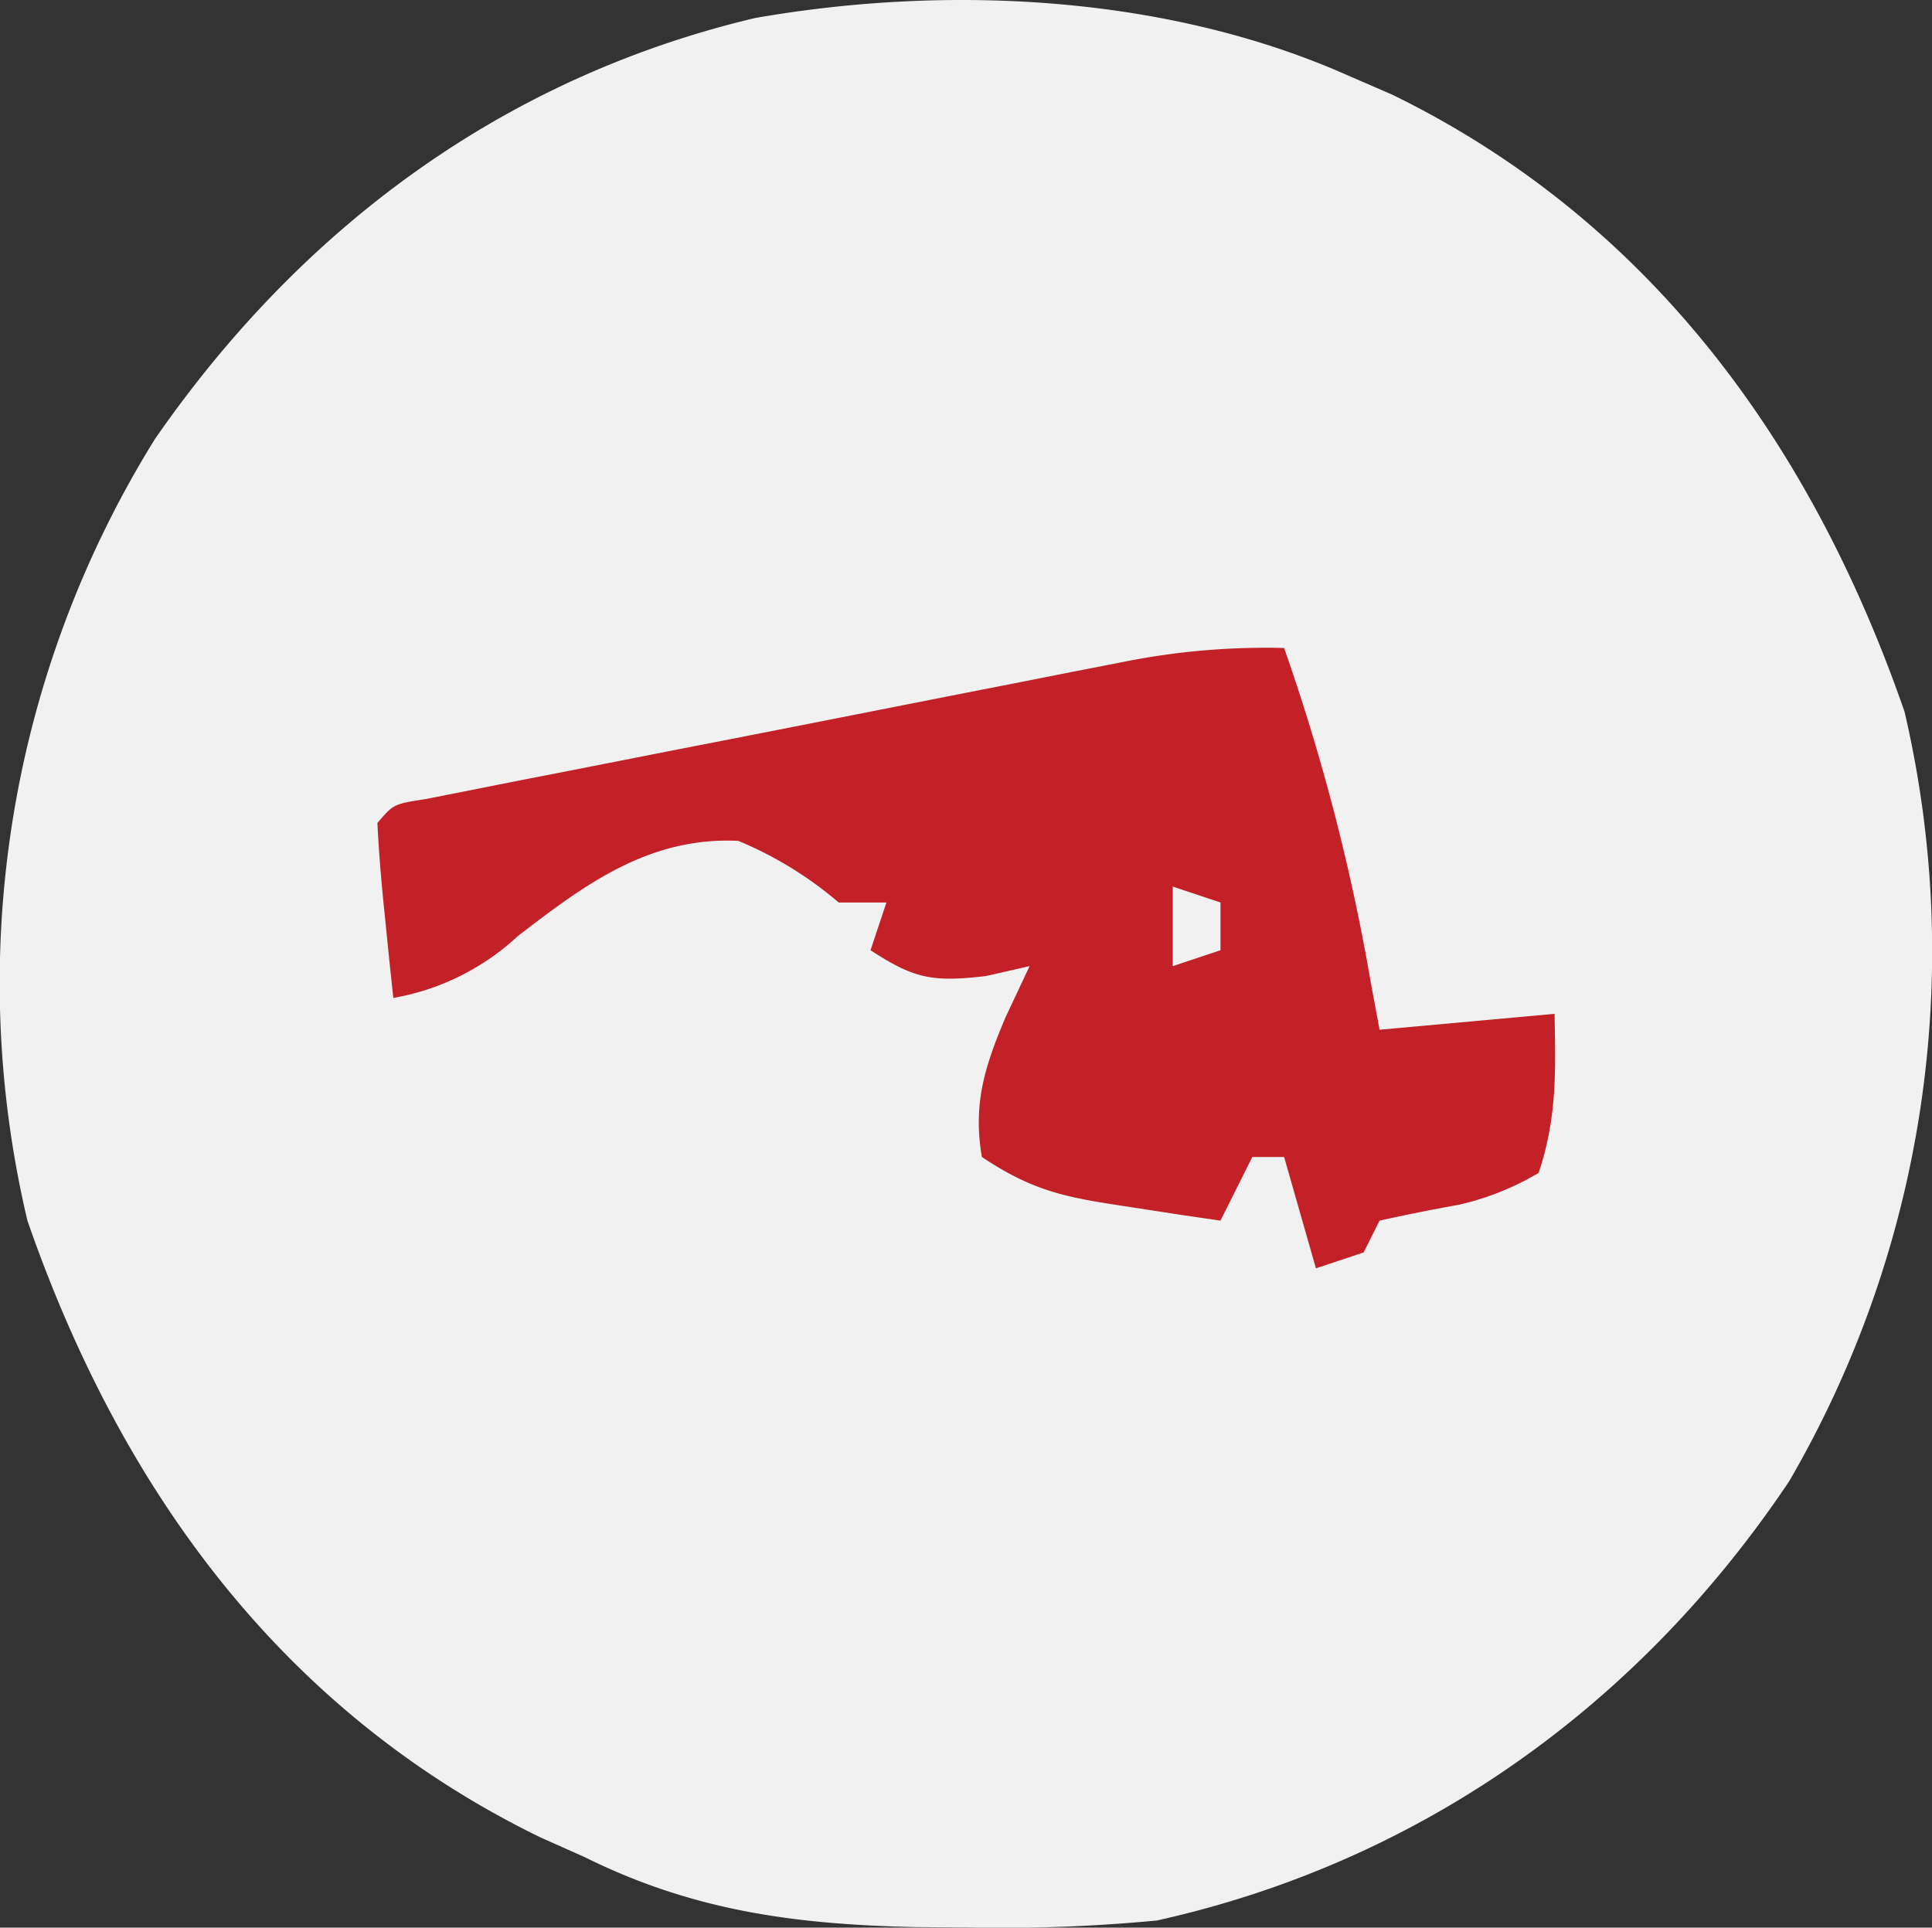
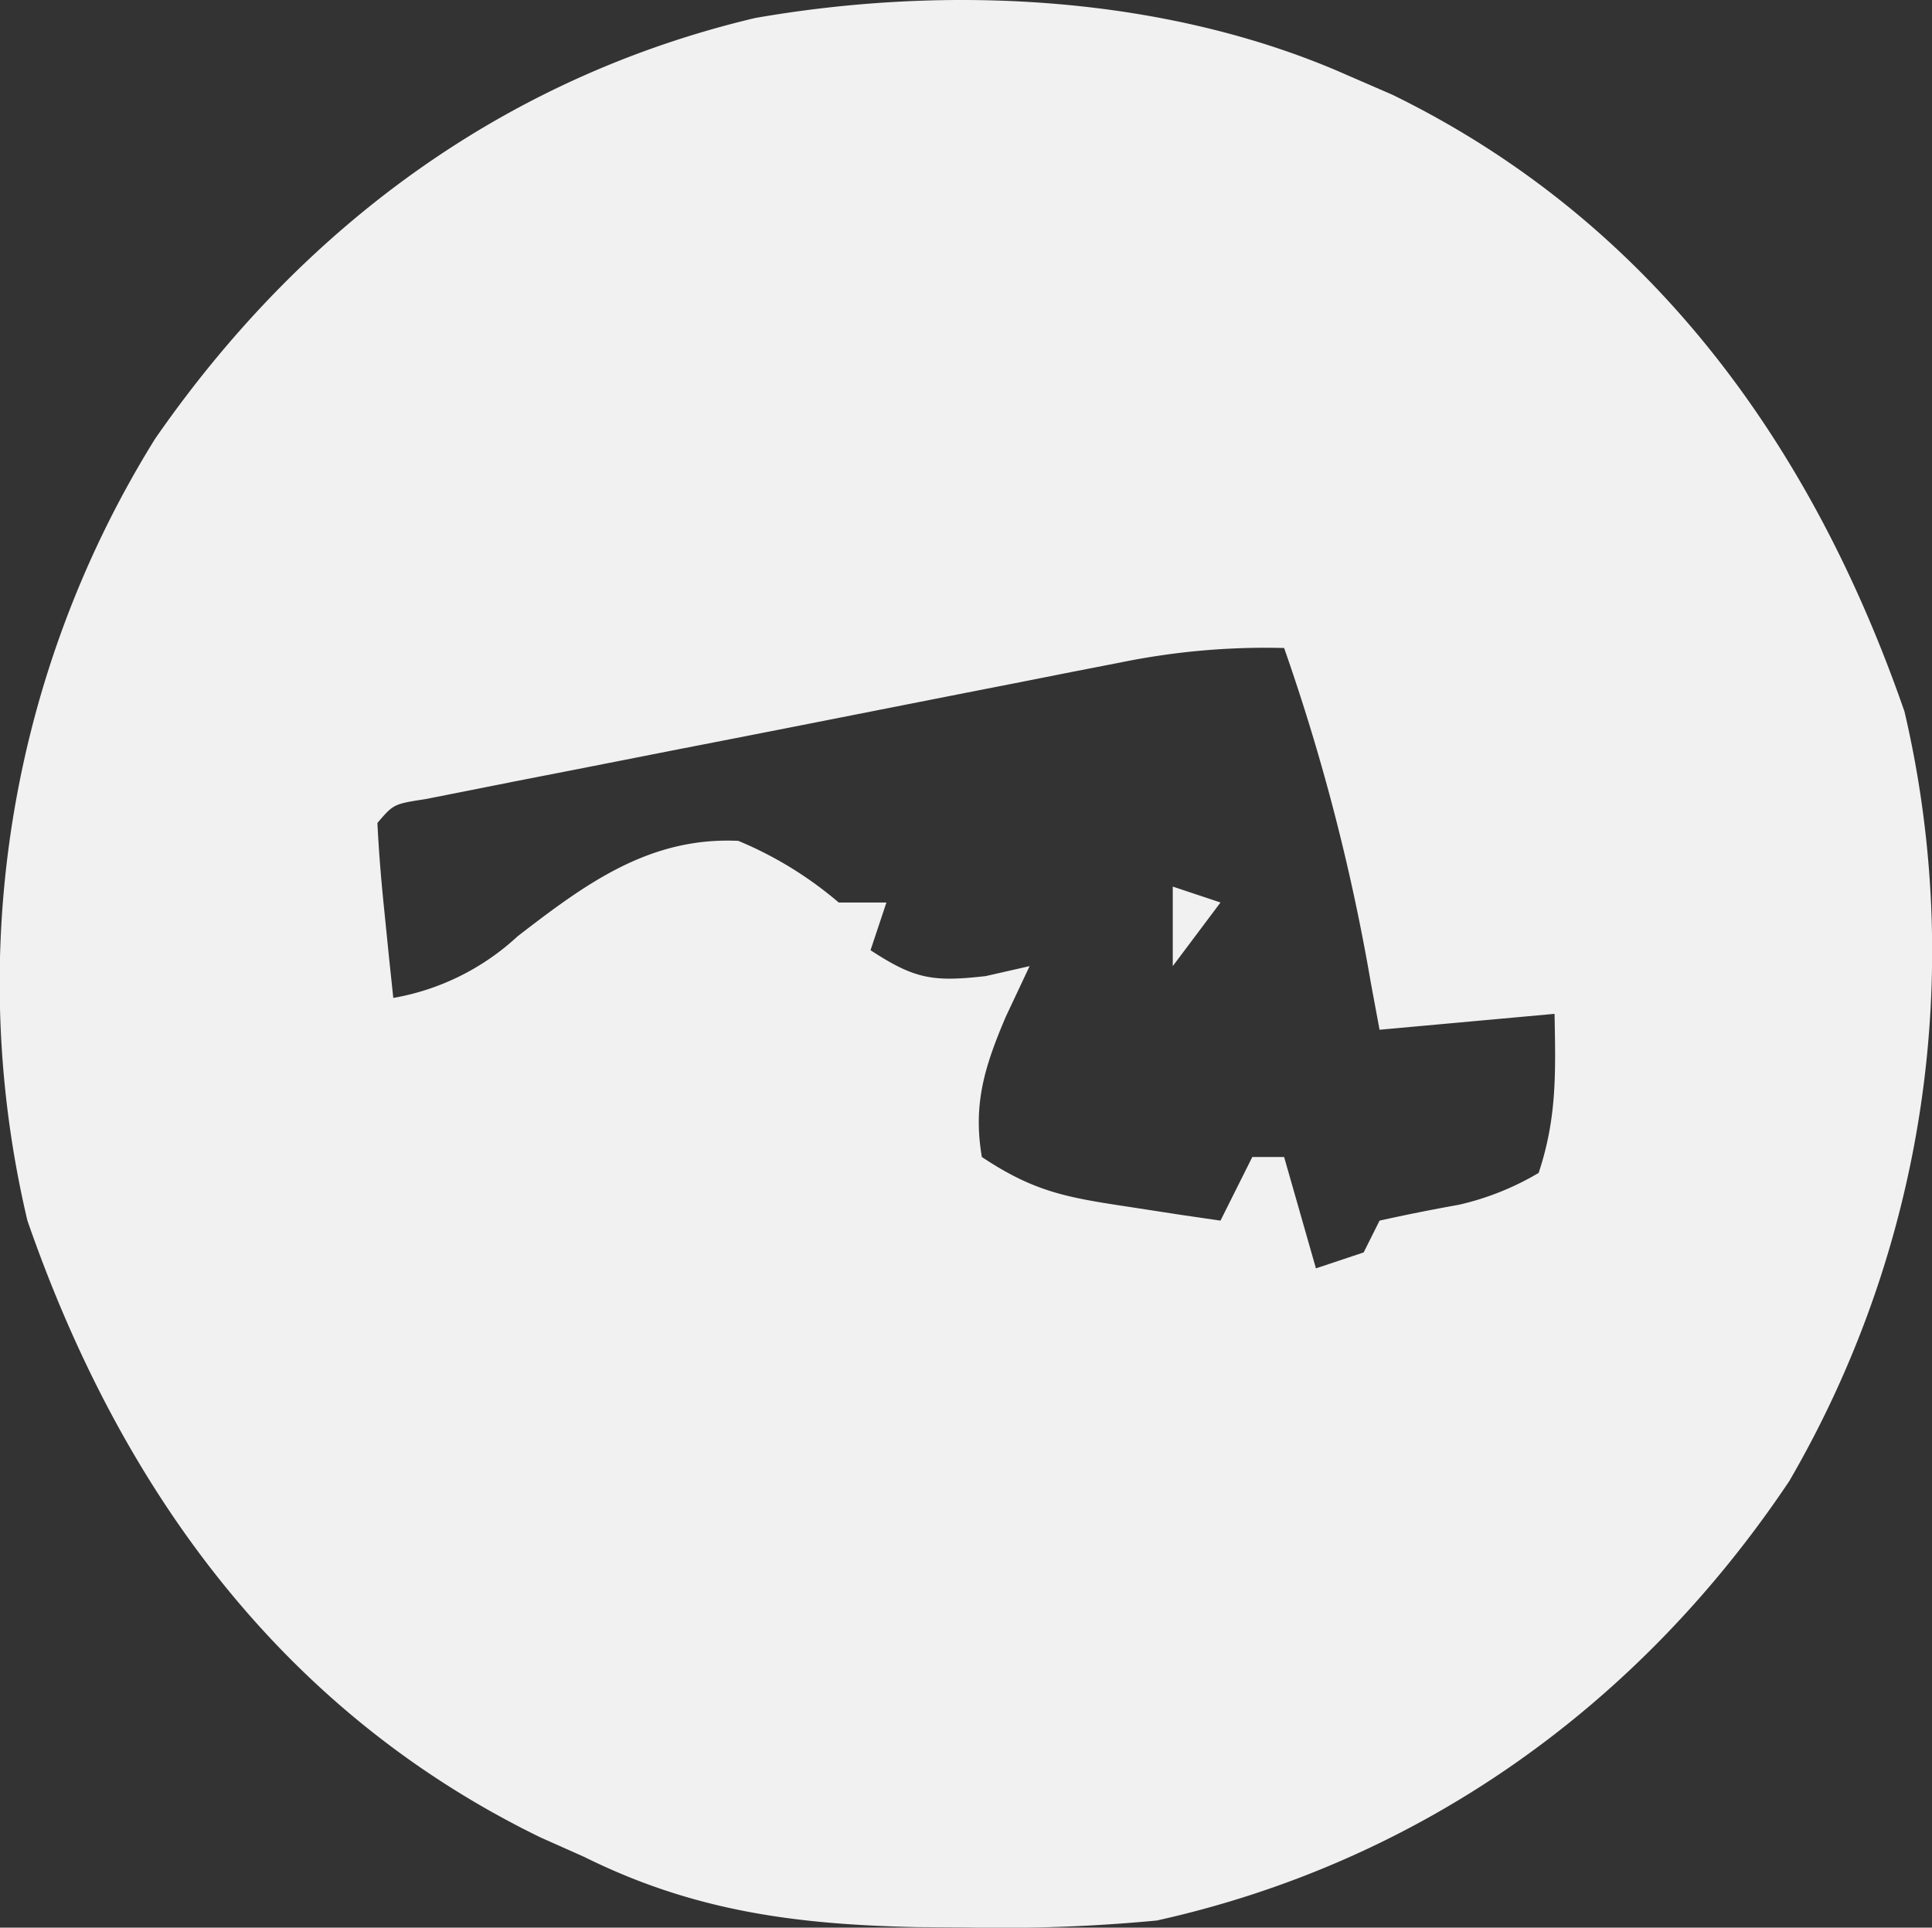
<svg xmlns="http://www.w3.org/2000/svg" width="121.452" height="121.186" viewBox="0 0 121.452 121.186">
  <rect x="0" y="0" width="121.452" height="121.186" fill="#333333" stroke="none" />
  <g id="AED_Leader_Maryland" data-name="AED Leader Maryland" transform="translate(-952 -17)">
-     <rect id="Rectangle_7" data-name="Rectangle 7" width="115" height="115" rx="57.5" transform="translate(955 20)" fill="#c32127" />
    <g id="Maryland" transform="translate(952.724 17.738)">
      <path id="Path_5" data-name="Path 5" d="M0,0,2.8,1.215C19.037,9.147,29.179,23.21,35,40a66.247,66.247,0,0,1-7.242,48.371C18.332,102.468,4.575,112.319-12,116a102.542,102.542,0,0,1-11.875.438l-3.21-.023c-7.6-.161-14.041-1-20.915-4.415l-2.73-1.215C-67.016,102.861-77.162,88.839-83,72a64.821,64.821,0,0,1,8.023-49.148C-65.781,9.586-53.1.152-37.258-3.605-25.058-5.738-11.326-5.032,0,0ZM-14.233,36.9l-3.083.6-3.293.653-3.4.665q-3.551.7-7.1,1.4-5.456,1.08-10.916,2.14l-6.895,1.357-3.317.647-3.045.606-2.693.532c-2.006.311-2.006.311-3.023,1.5.09,1.858.246,3.713.438,5.563l.309,3.066L-60,58a15.365,15.365,0,0,0,7.813-3.875c4.256-3.283,8.27-6.261,13.875-6A23.679,23.679,0,0,1-32,52h3l-1,3c2.759,1.8,3.89,2.013,7.25,1.625L-20,56l-1.5,3.188C-22.8,62.25-23.577,64.635-23,68c3.281,2.187,5.331,2.544,9.188,3.125l3.293.508L-8,72l2-4h2l2,7,3-1,1-2c1.659-.369,3.328-.7,5-1a17.394,17.394,0,0,0,5-2c1.158-3.473,1.069-6.361,1-10L2,60l-.551-2.965A129.932,129.932,0,0,0-4,36,45.447,45.447,0,0,0-14.233,36.9Z" transform="translate(84 4)" fill="#f1f1f1" />
-       <path id="Path_6" data-name="Path 6" d="M0,0,3,1V4L0,5Z" transform="translate(73 55)" fill="#f1f1f1" />
+       <path id="Path_6" data-name="Path 6" d="M0,0,3,1L0,5Z" transform="translate(73 55)" fill="#f1f1f1" />
    </g>
  </g>
</svg>